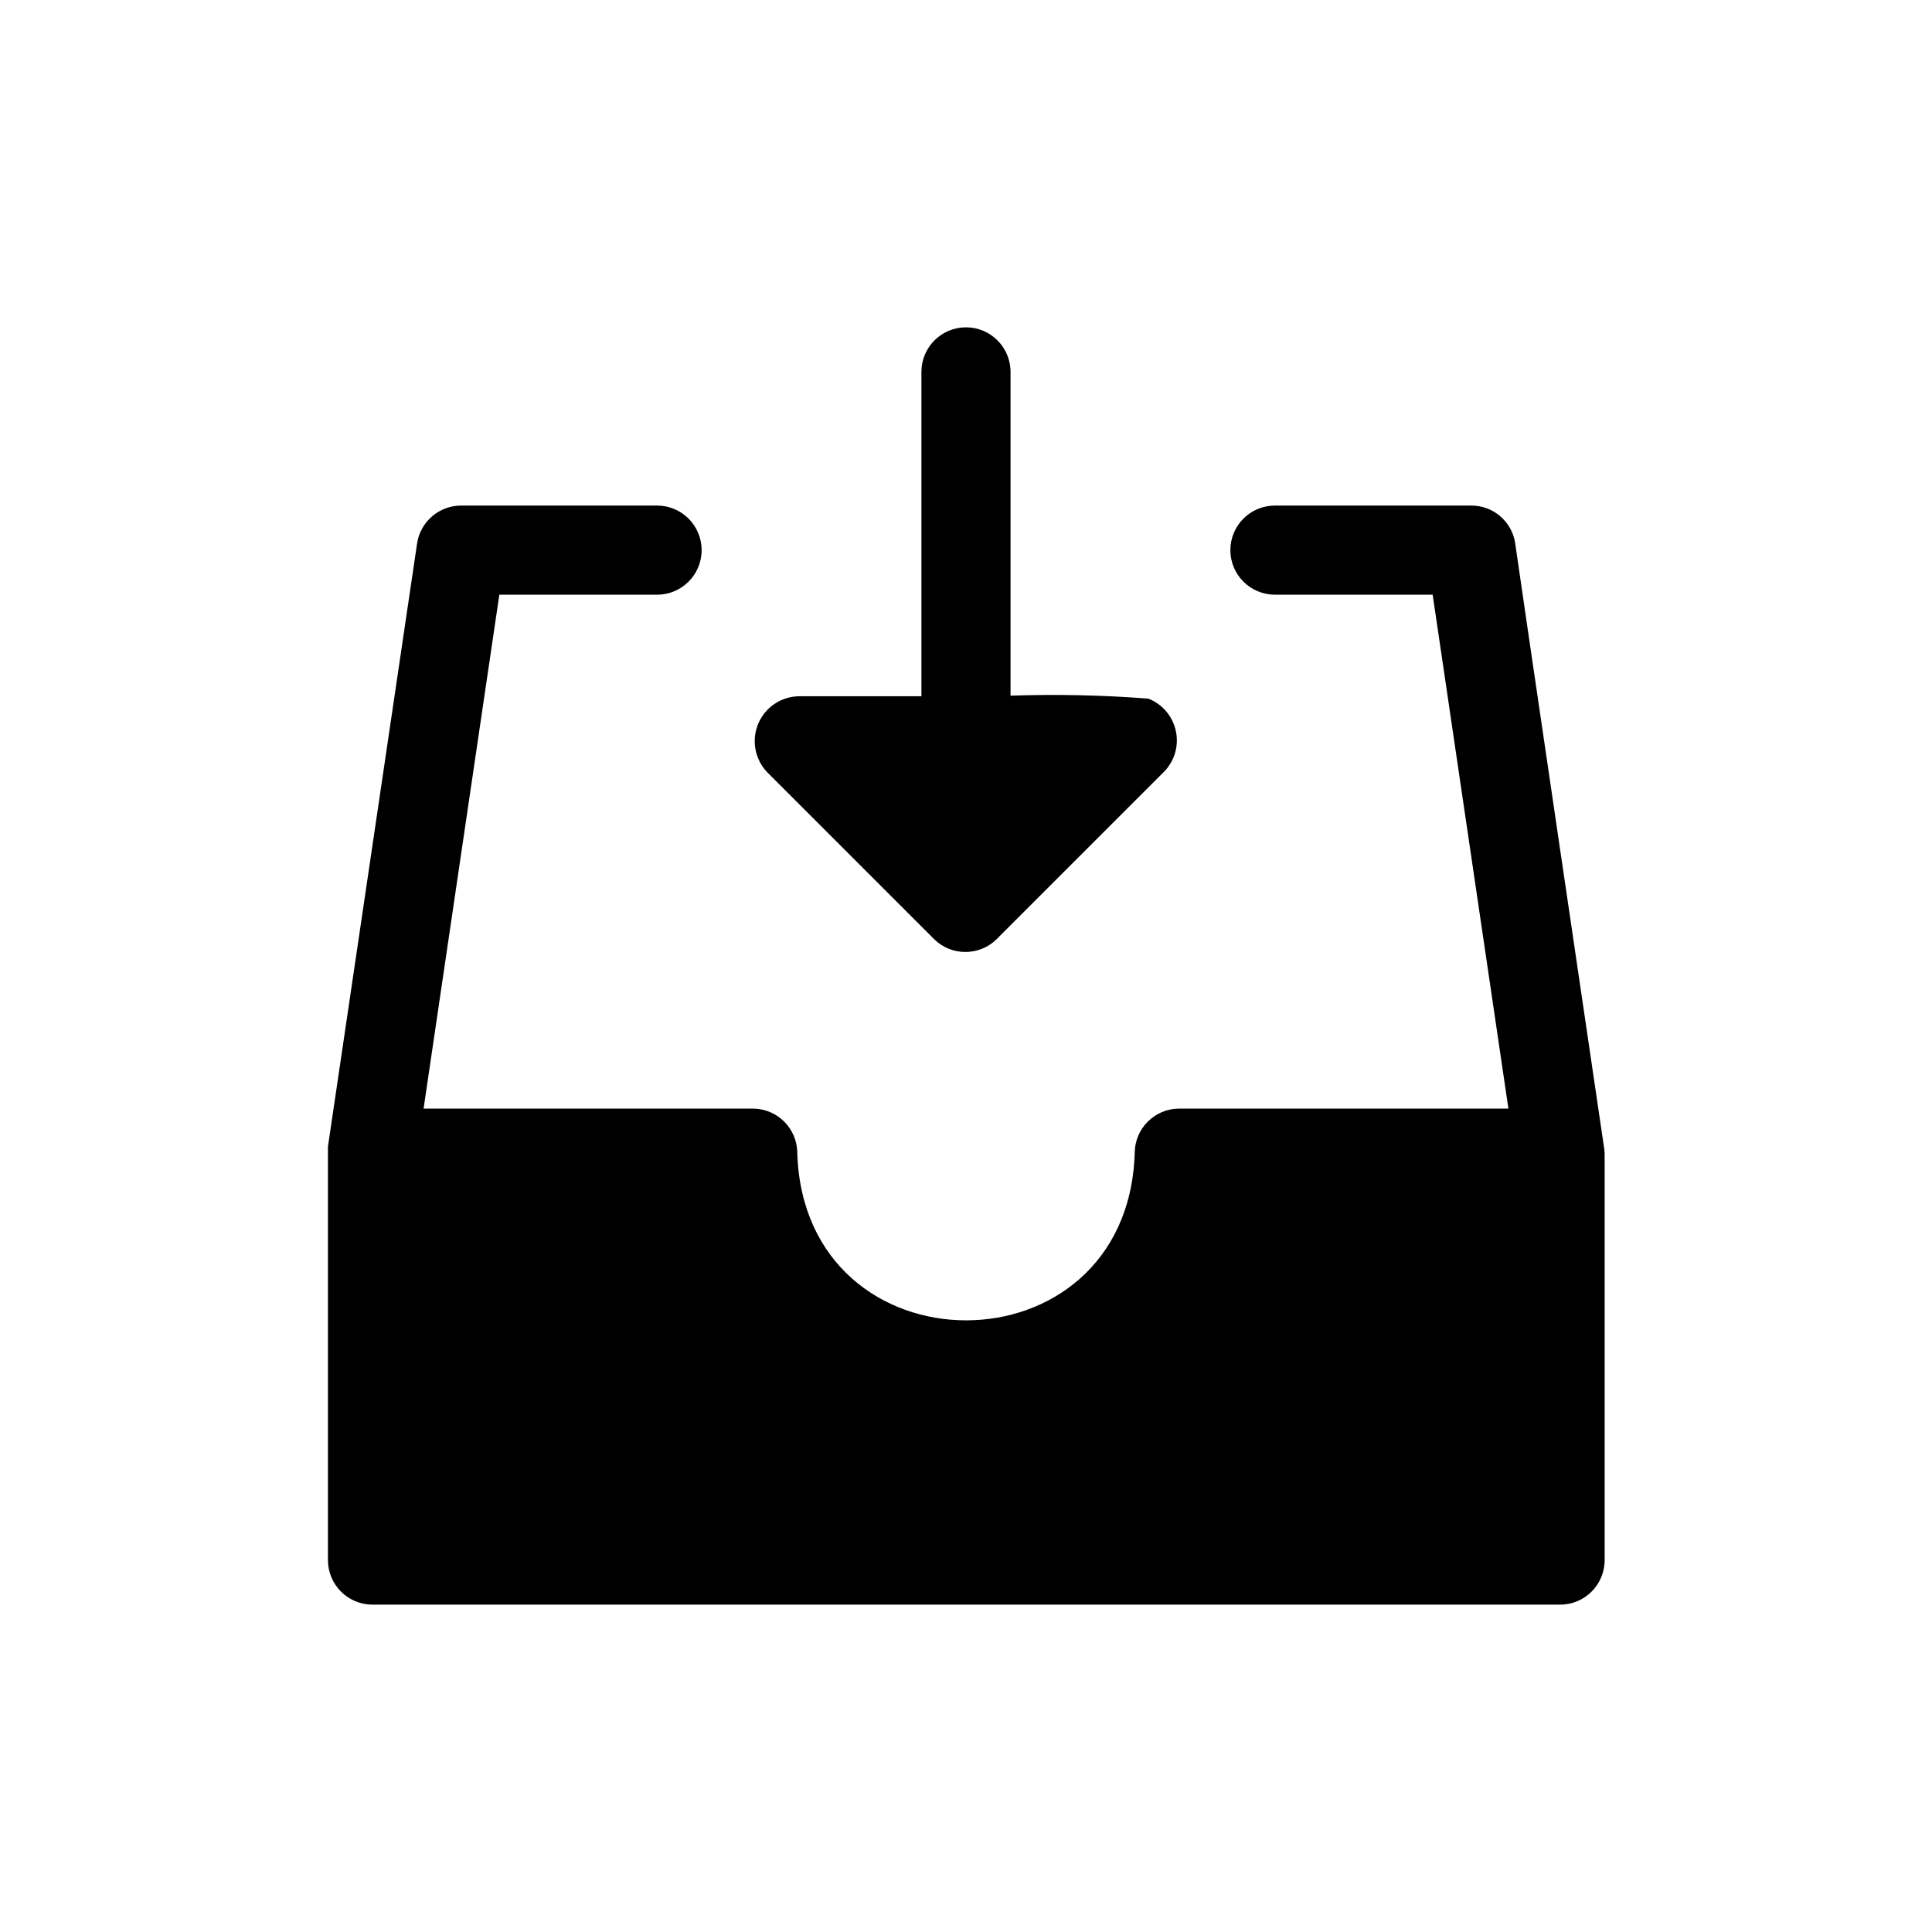
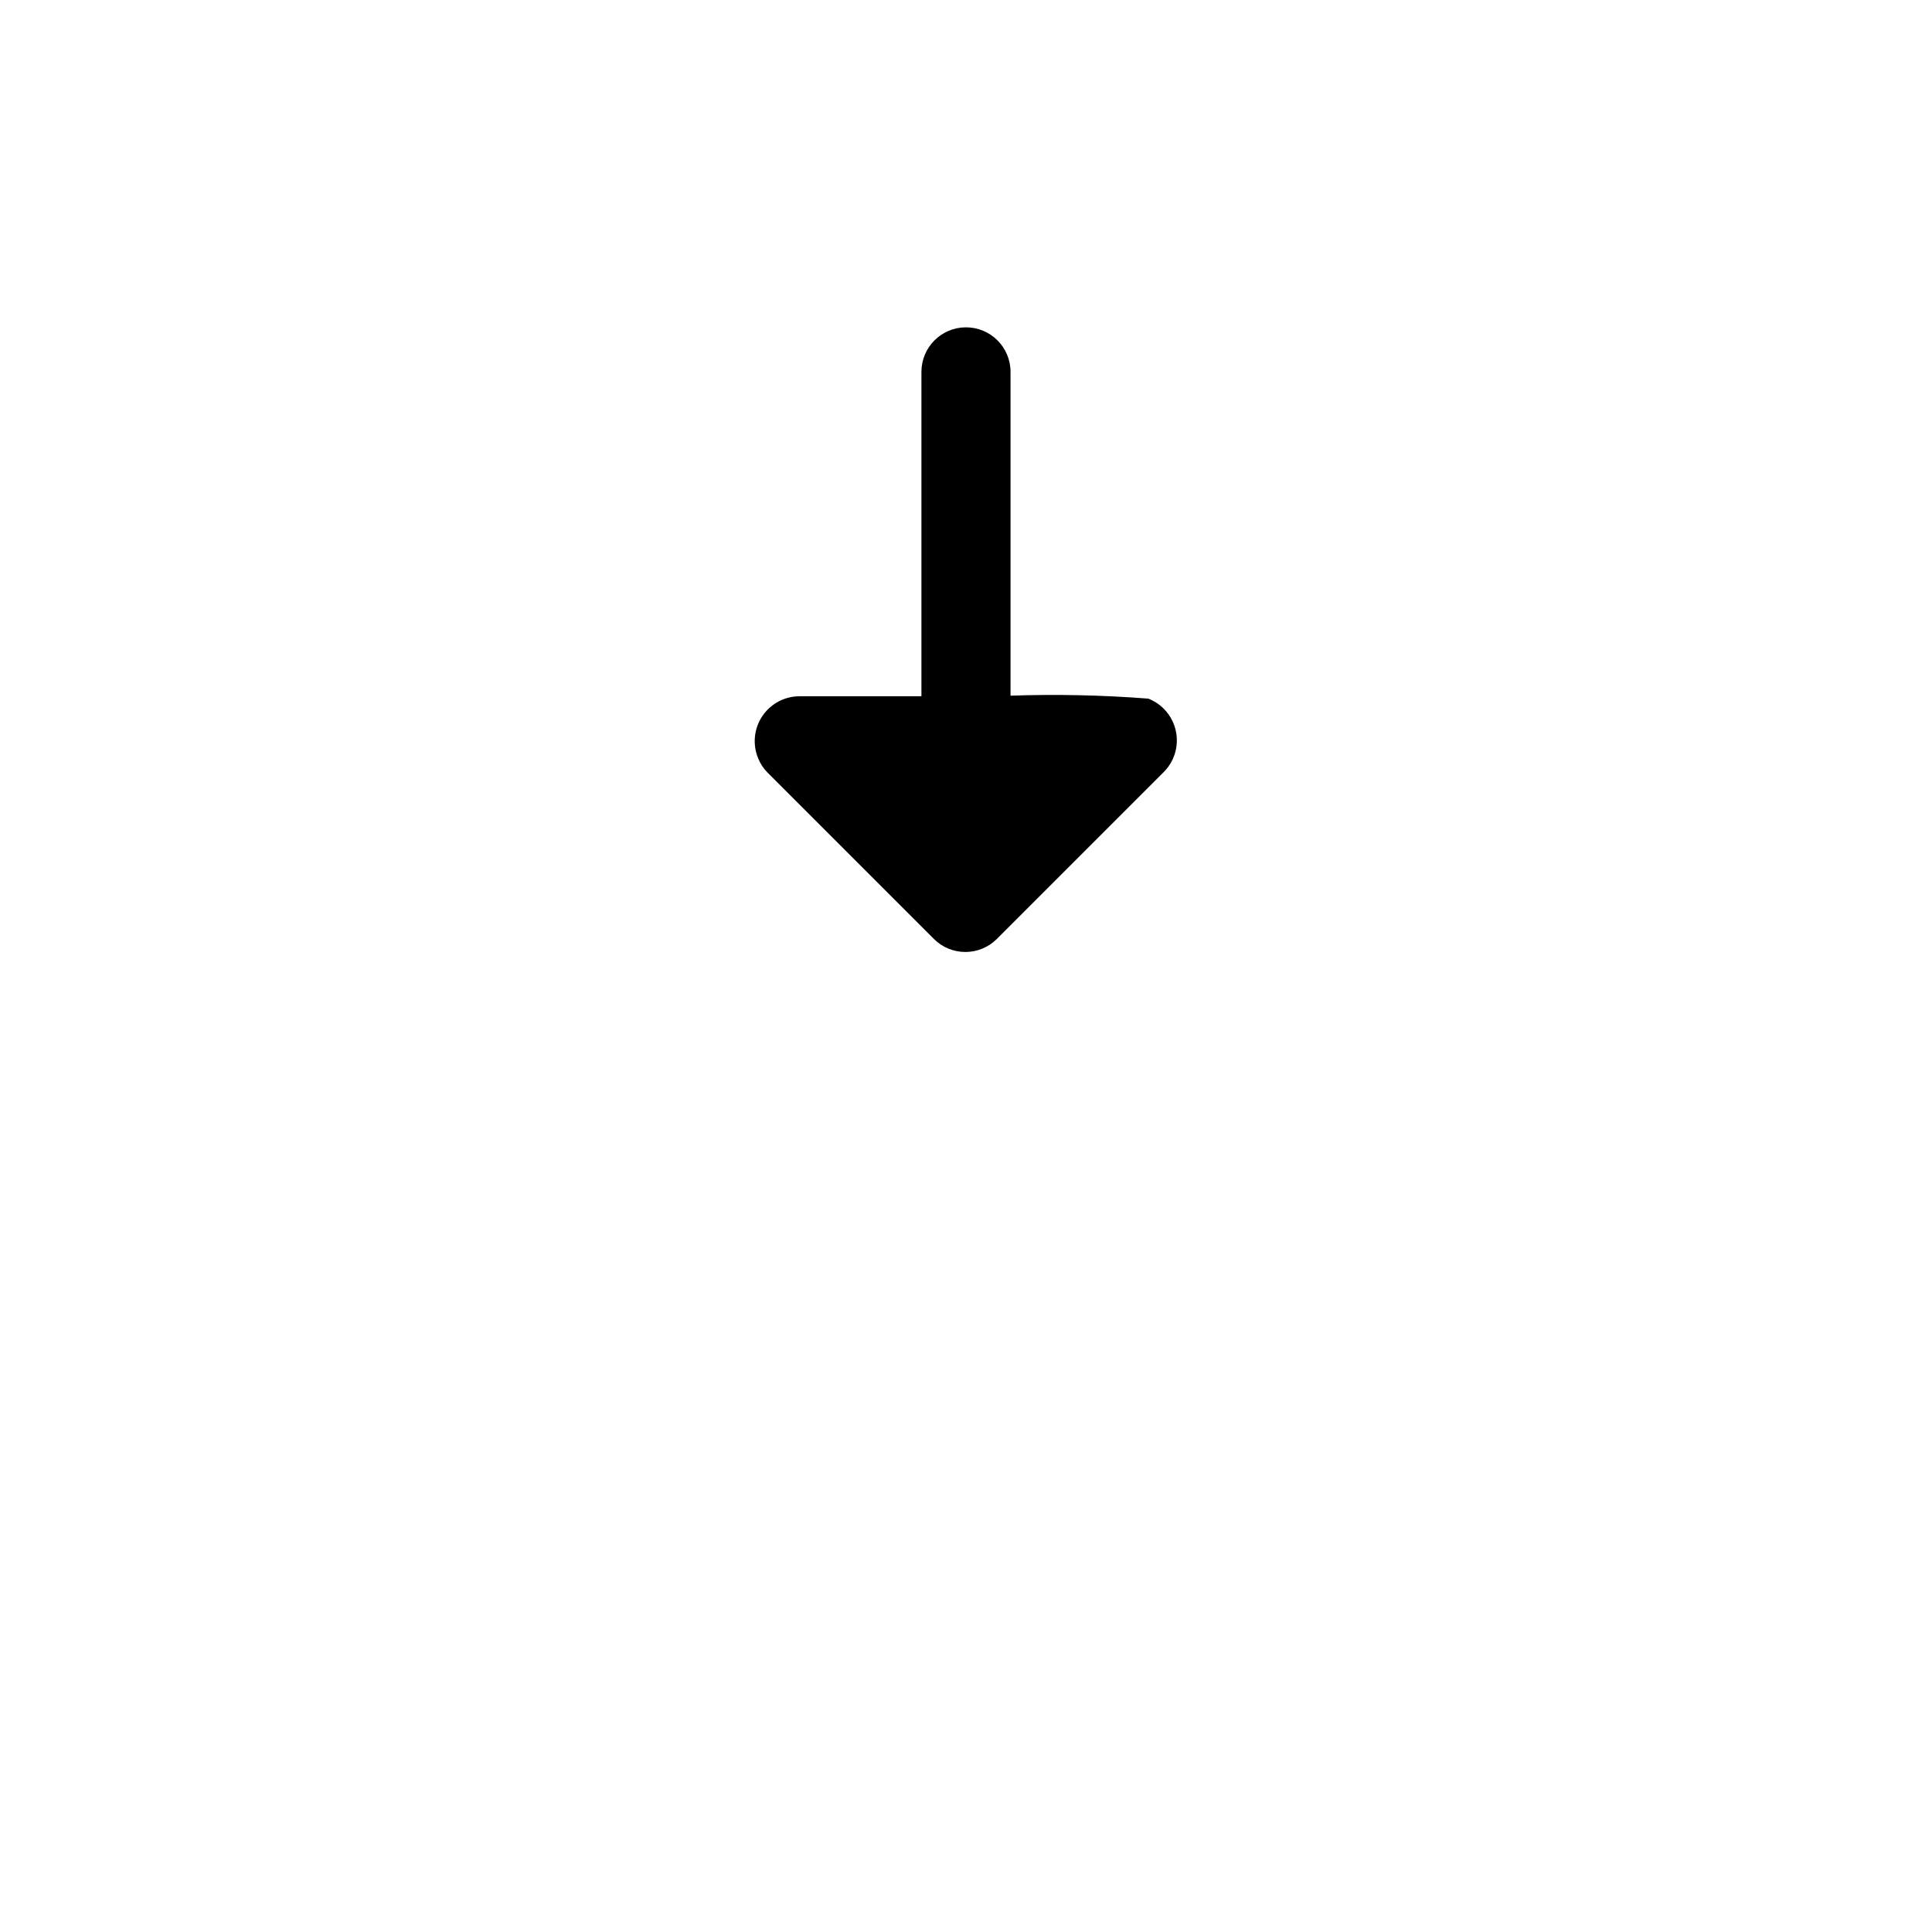
<svg xmlns="http://www.w3.org/2000/svg" fill="#000000" width="800px" height="800px" version="1.1" viewBox="144 144 512 512">
  <g>
-     <path d="m569.17 448.65s-23.617-160.04-23.617-160.59c-0.828-5.824-5.844-10.137-11.727-10.078h-51.957c-6.519 0-11.809 5.289-11.809 11.809 0 6.523 5.289 11.809 11.809 11.809h41.801l20.074 136.19h-87.223c-6.519 0-11.809 5.285-11.809 11.809-1.891 59.117-87.535 59.039-89.426 0 0-6.523-5.285-11.809-11.809-11.809h-87.223l20.074-136.19h41.801c6.523 0 11.809-5.285 11.809-11.809 0-6.519-5.285-11.809-11.809-11.809h-51.953c-5.844 0.016-10.797 4.301-11.652 10.078l-23.617 159.8v1.73 107.85c0 6.461 5.191 11.723 11.652 11.809h314.88c6.523 0 11.809-5.285 11.809-11.809v-107.84s-0.078-0.633-0.078-0.945z" />
    <path d="m344.89 344.89c0.566 1.445 1.422 2.758 2.519 3.856l44.082 44.082v0.004c4.609 4.602 12.078 4.602 16.688 0l44.086-44.086c2.902-2.812 4.176-6.91 3.379-10.871-0.797-3.965-3.551-7.254-7.316-8.73-12.152-0.941-24.344-1.203-36.527-0.785v-85.805c0-6.523-5.285-11.809-11.805-11.809-6.523 0-11.809 5.285-11.809 11.809v85.961h-32.277c-3.961-0.004-7.66 1.965-9.875 5.25-2.211 3.285-2.641 7.457-1.145 11.125z" />
  </g>
</svg>